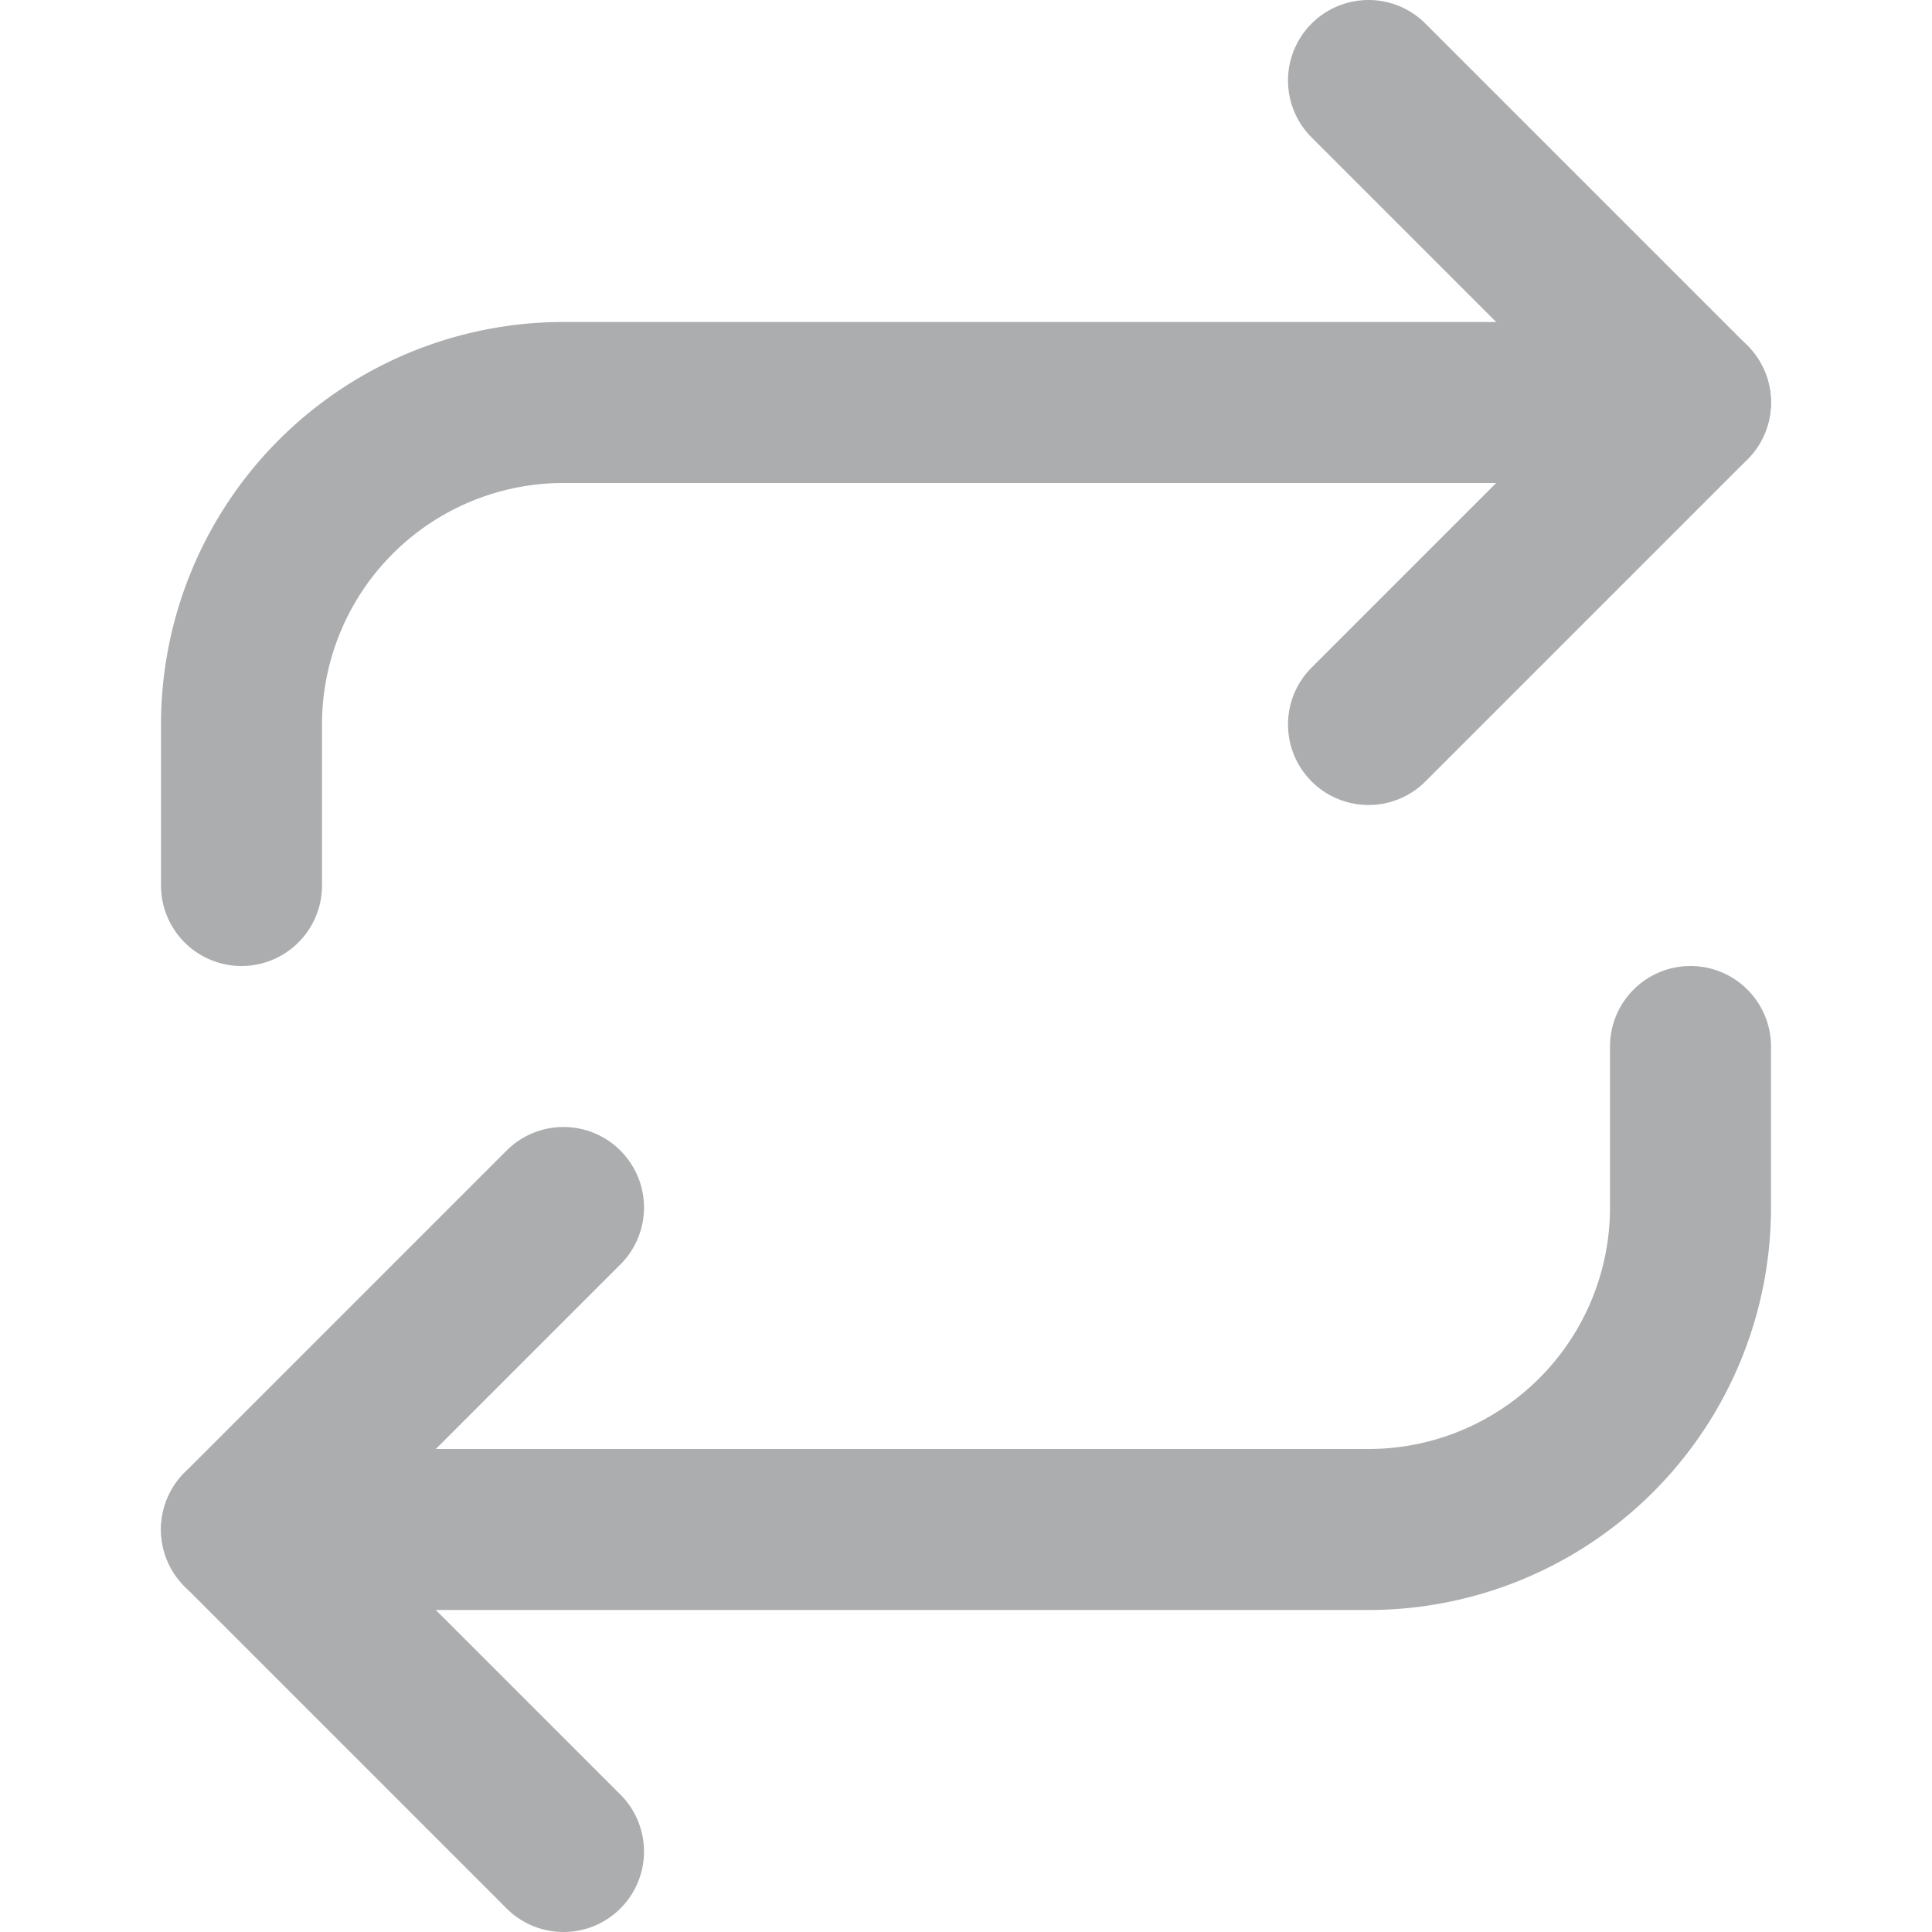
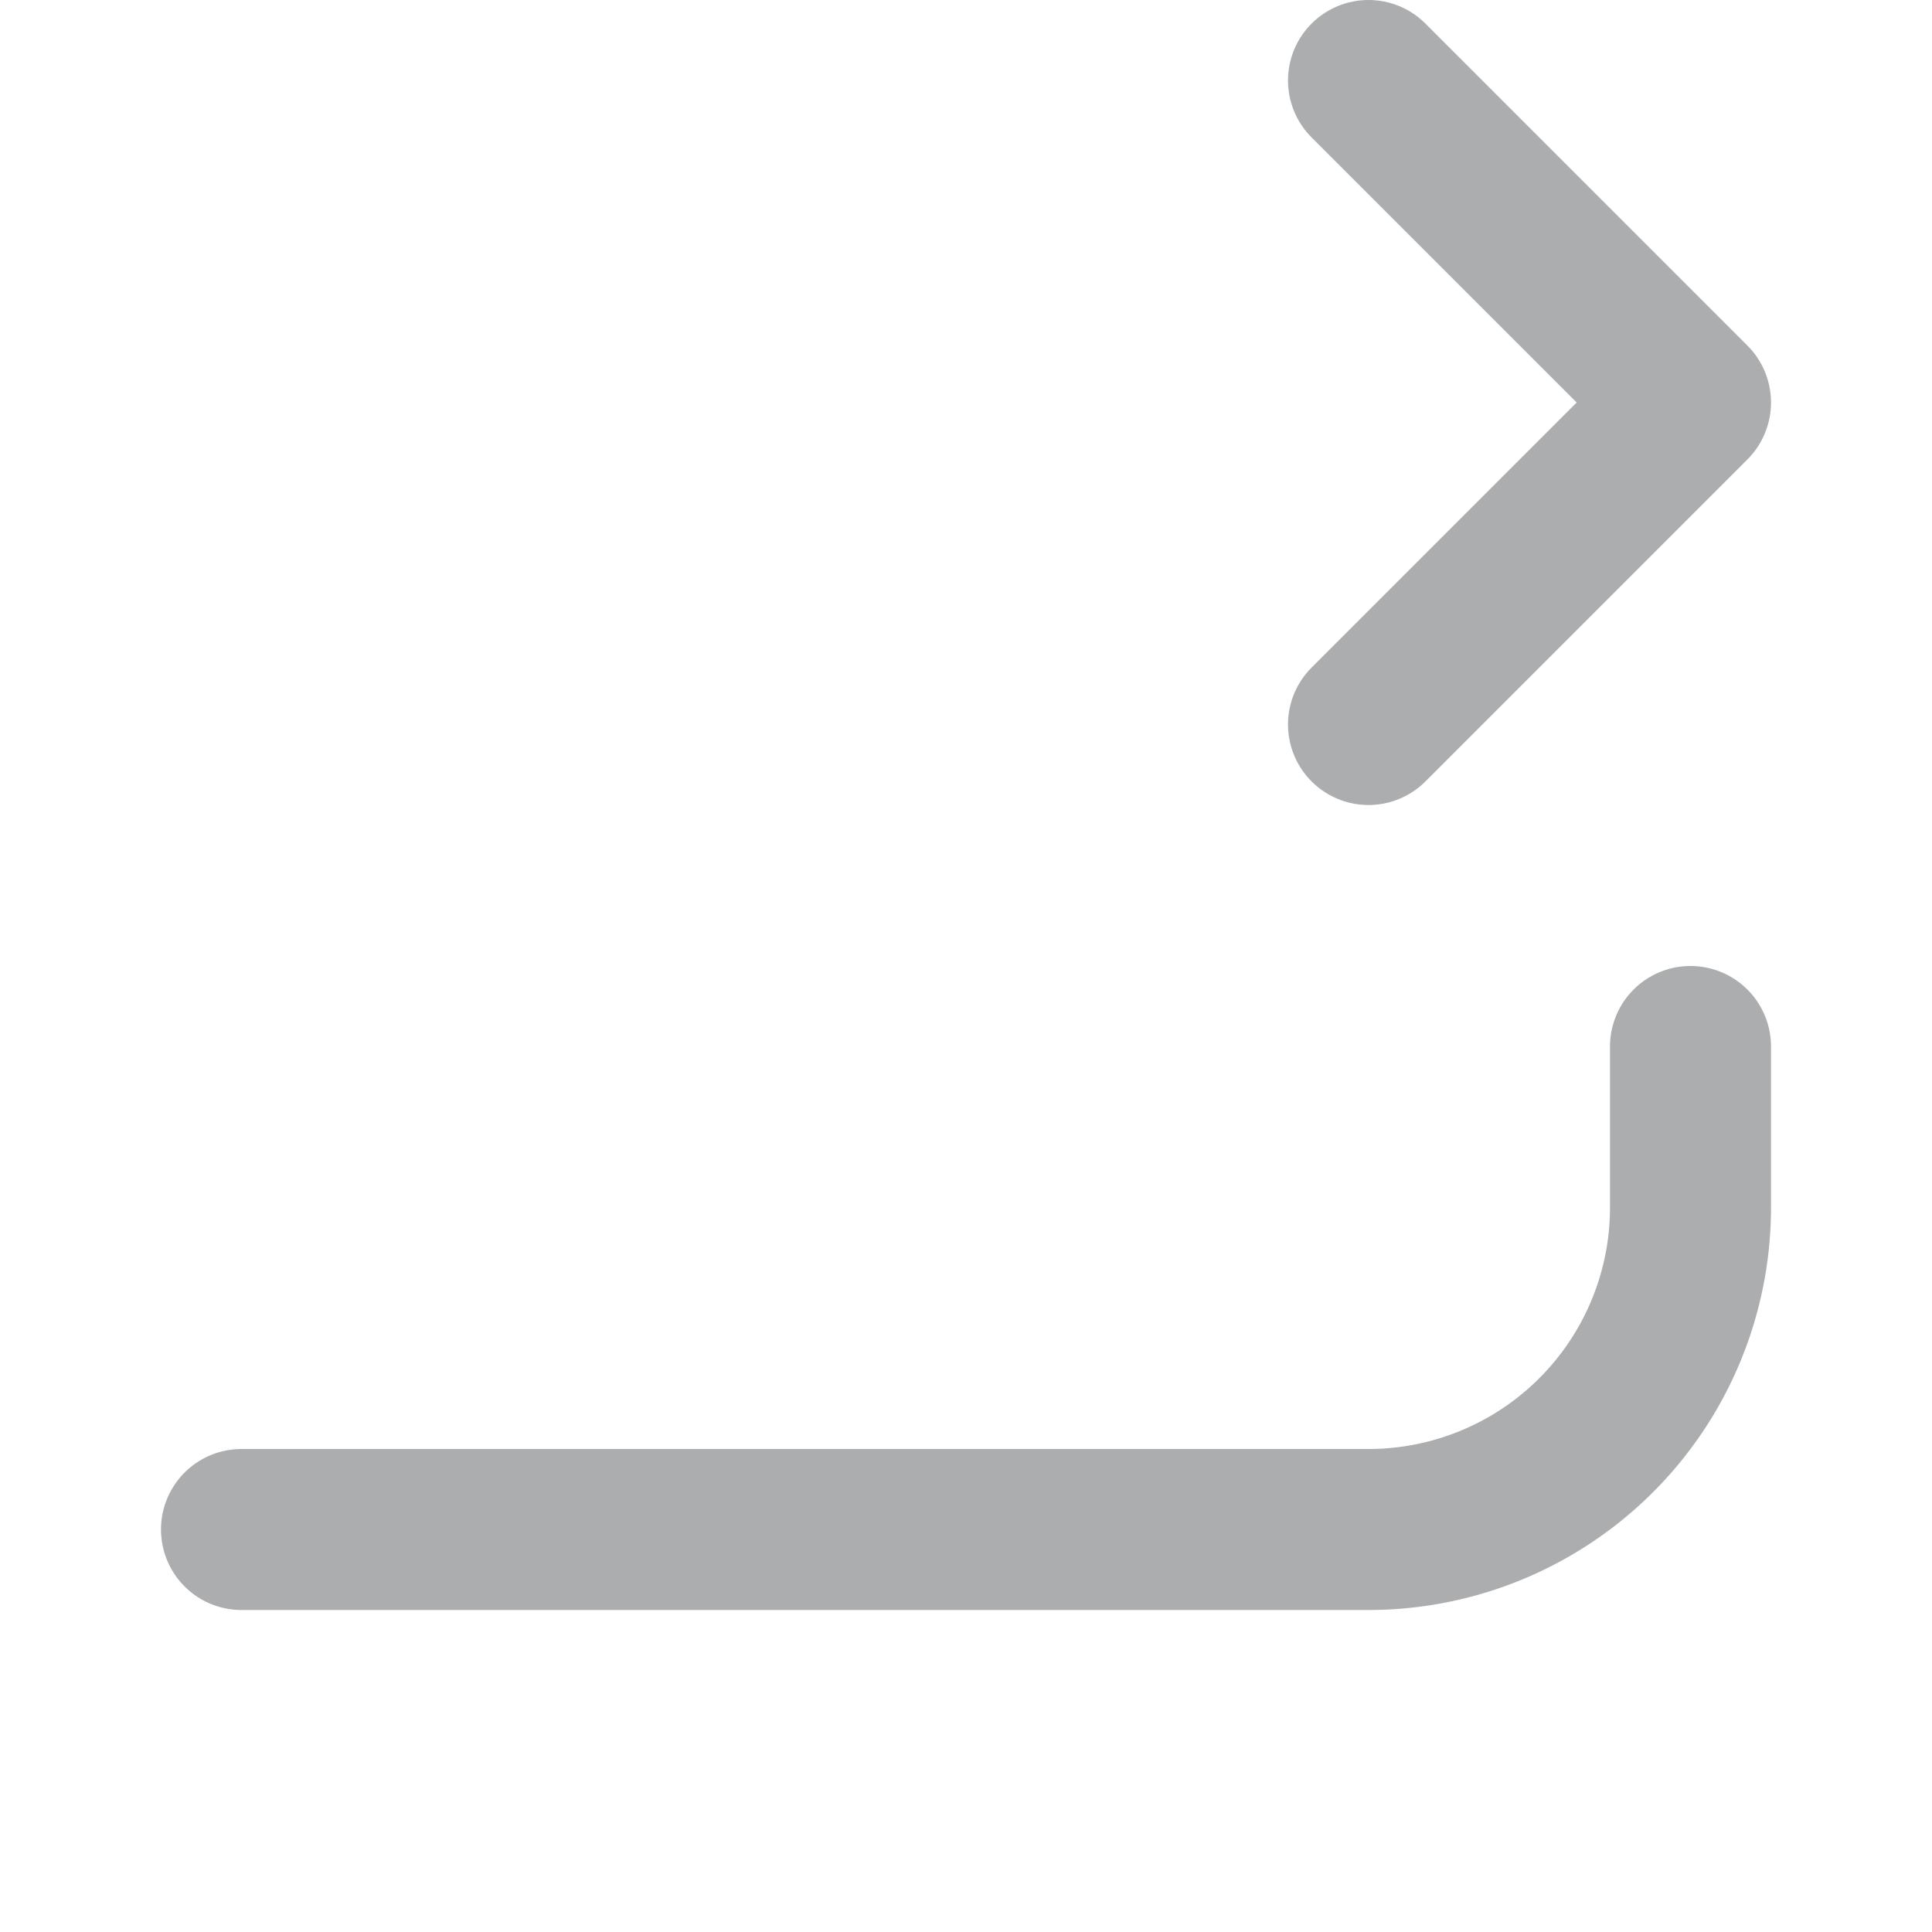
<svg xmlns="http://www.w3.org/2000/svg" fill="none" stroke="#acadaf" stroke-linecap="round" stroke-linejoin="round" stroke-width="2" class="feather feather-repeat" viewBox="0 0 24 24">
  <path d="M17 1l4 4-4 4" />
-   <path d="M3 11V9a4 4 0 014-4h14M7 23l-4-4 4-4" />
  <path d="M21 13v2a4 4 0 01-4 4H3" />
</svg>